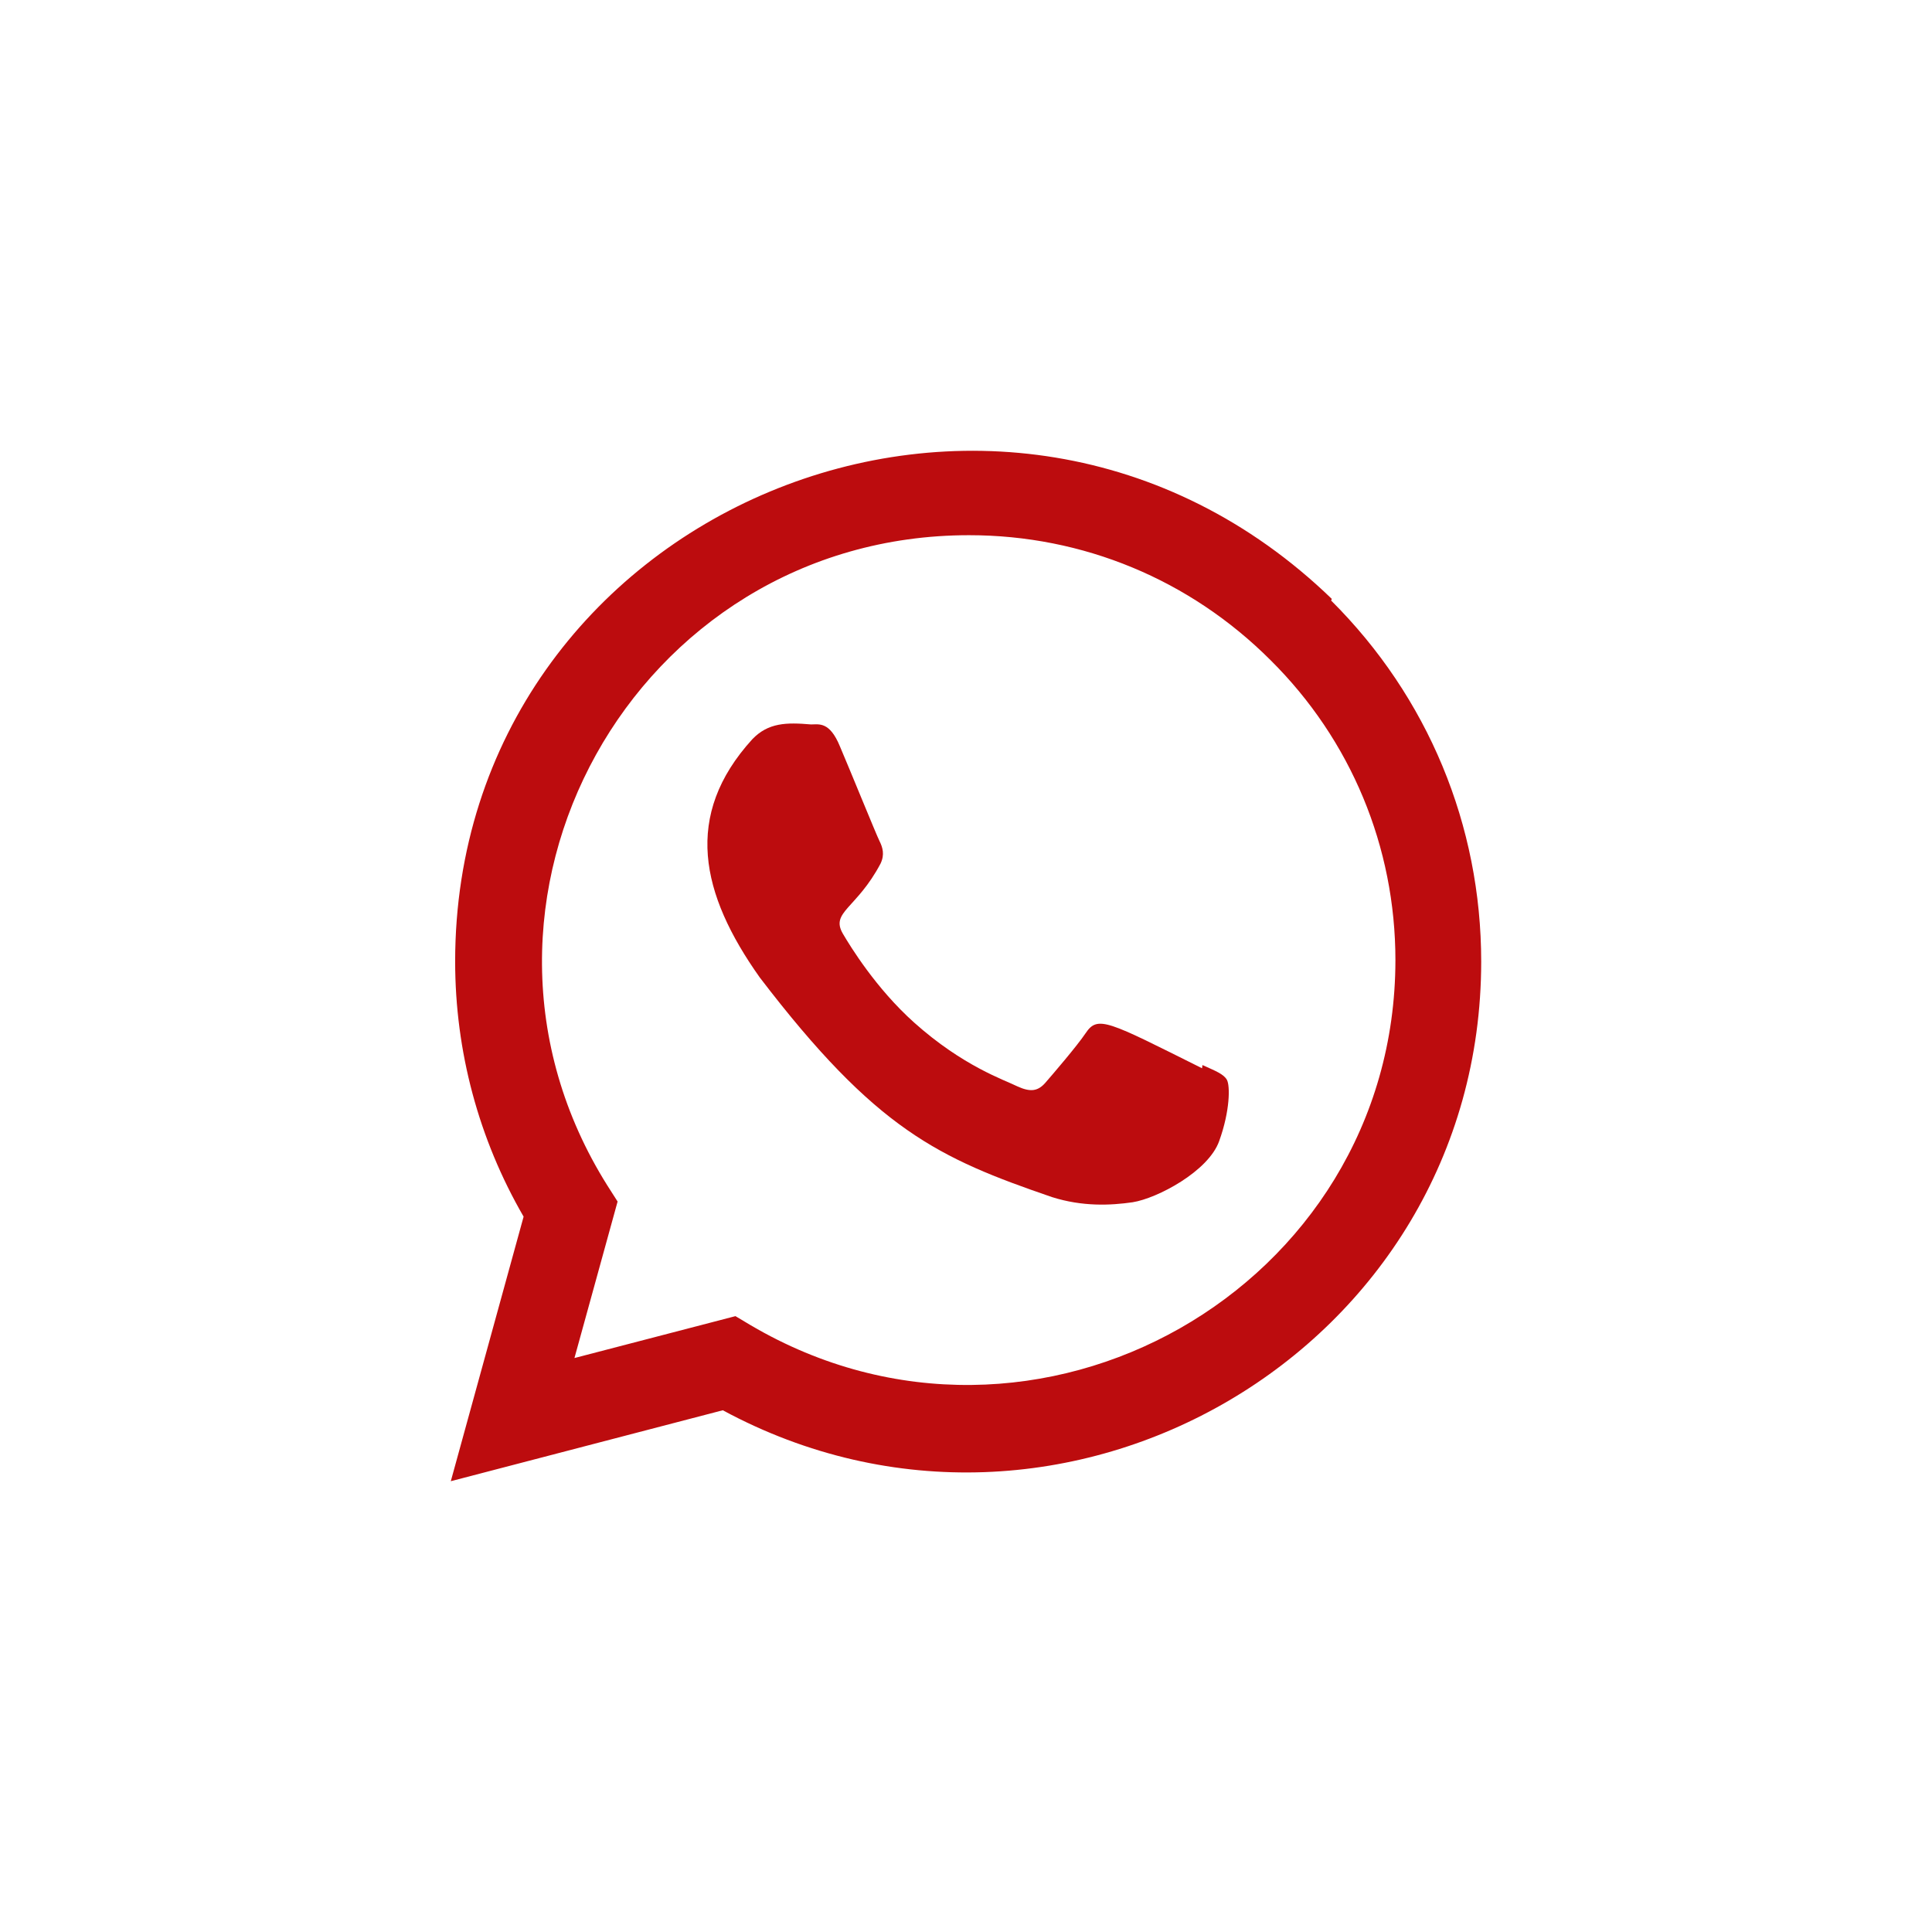
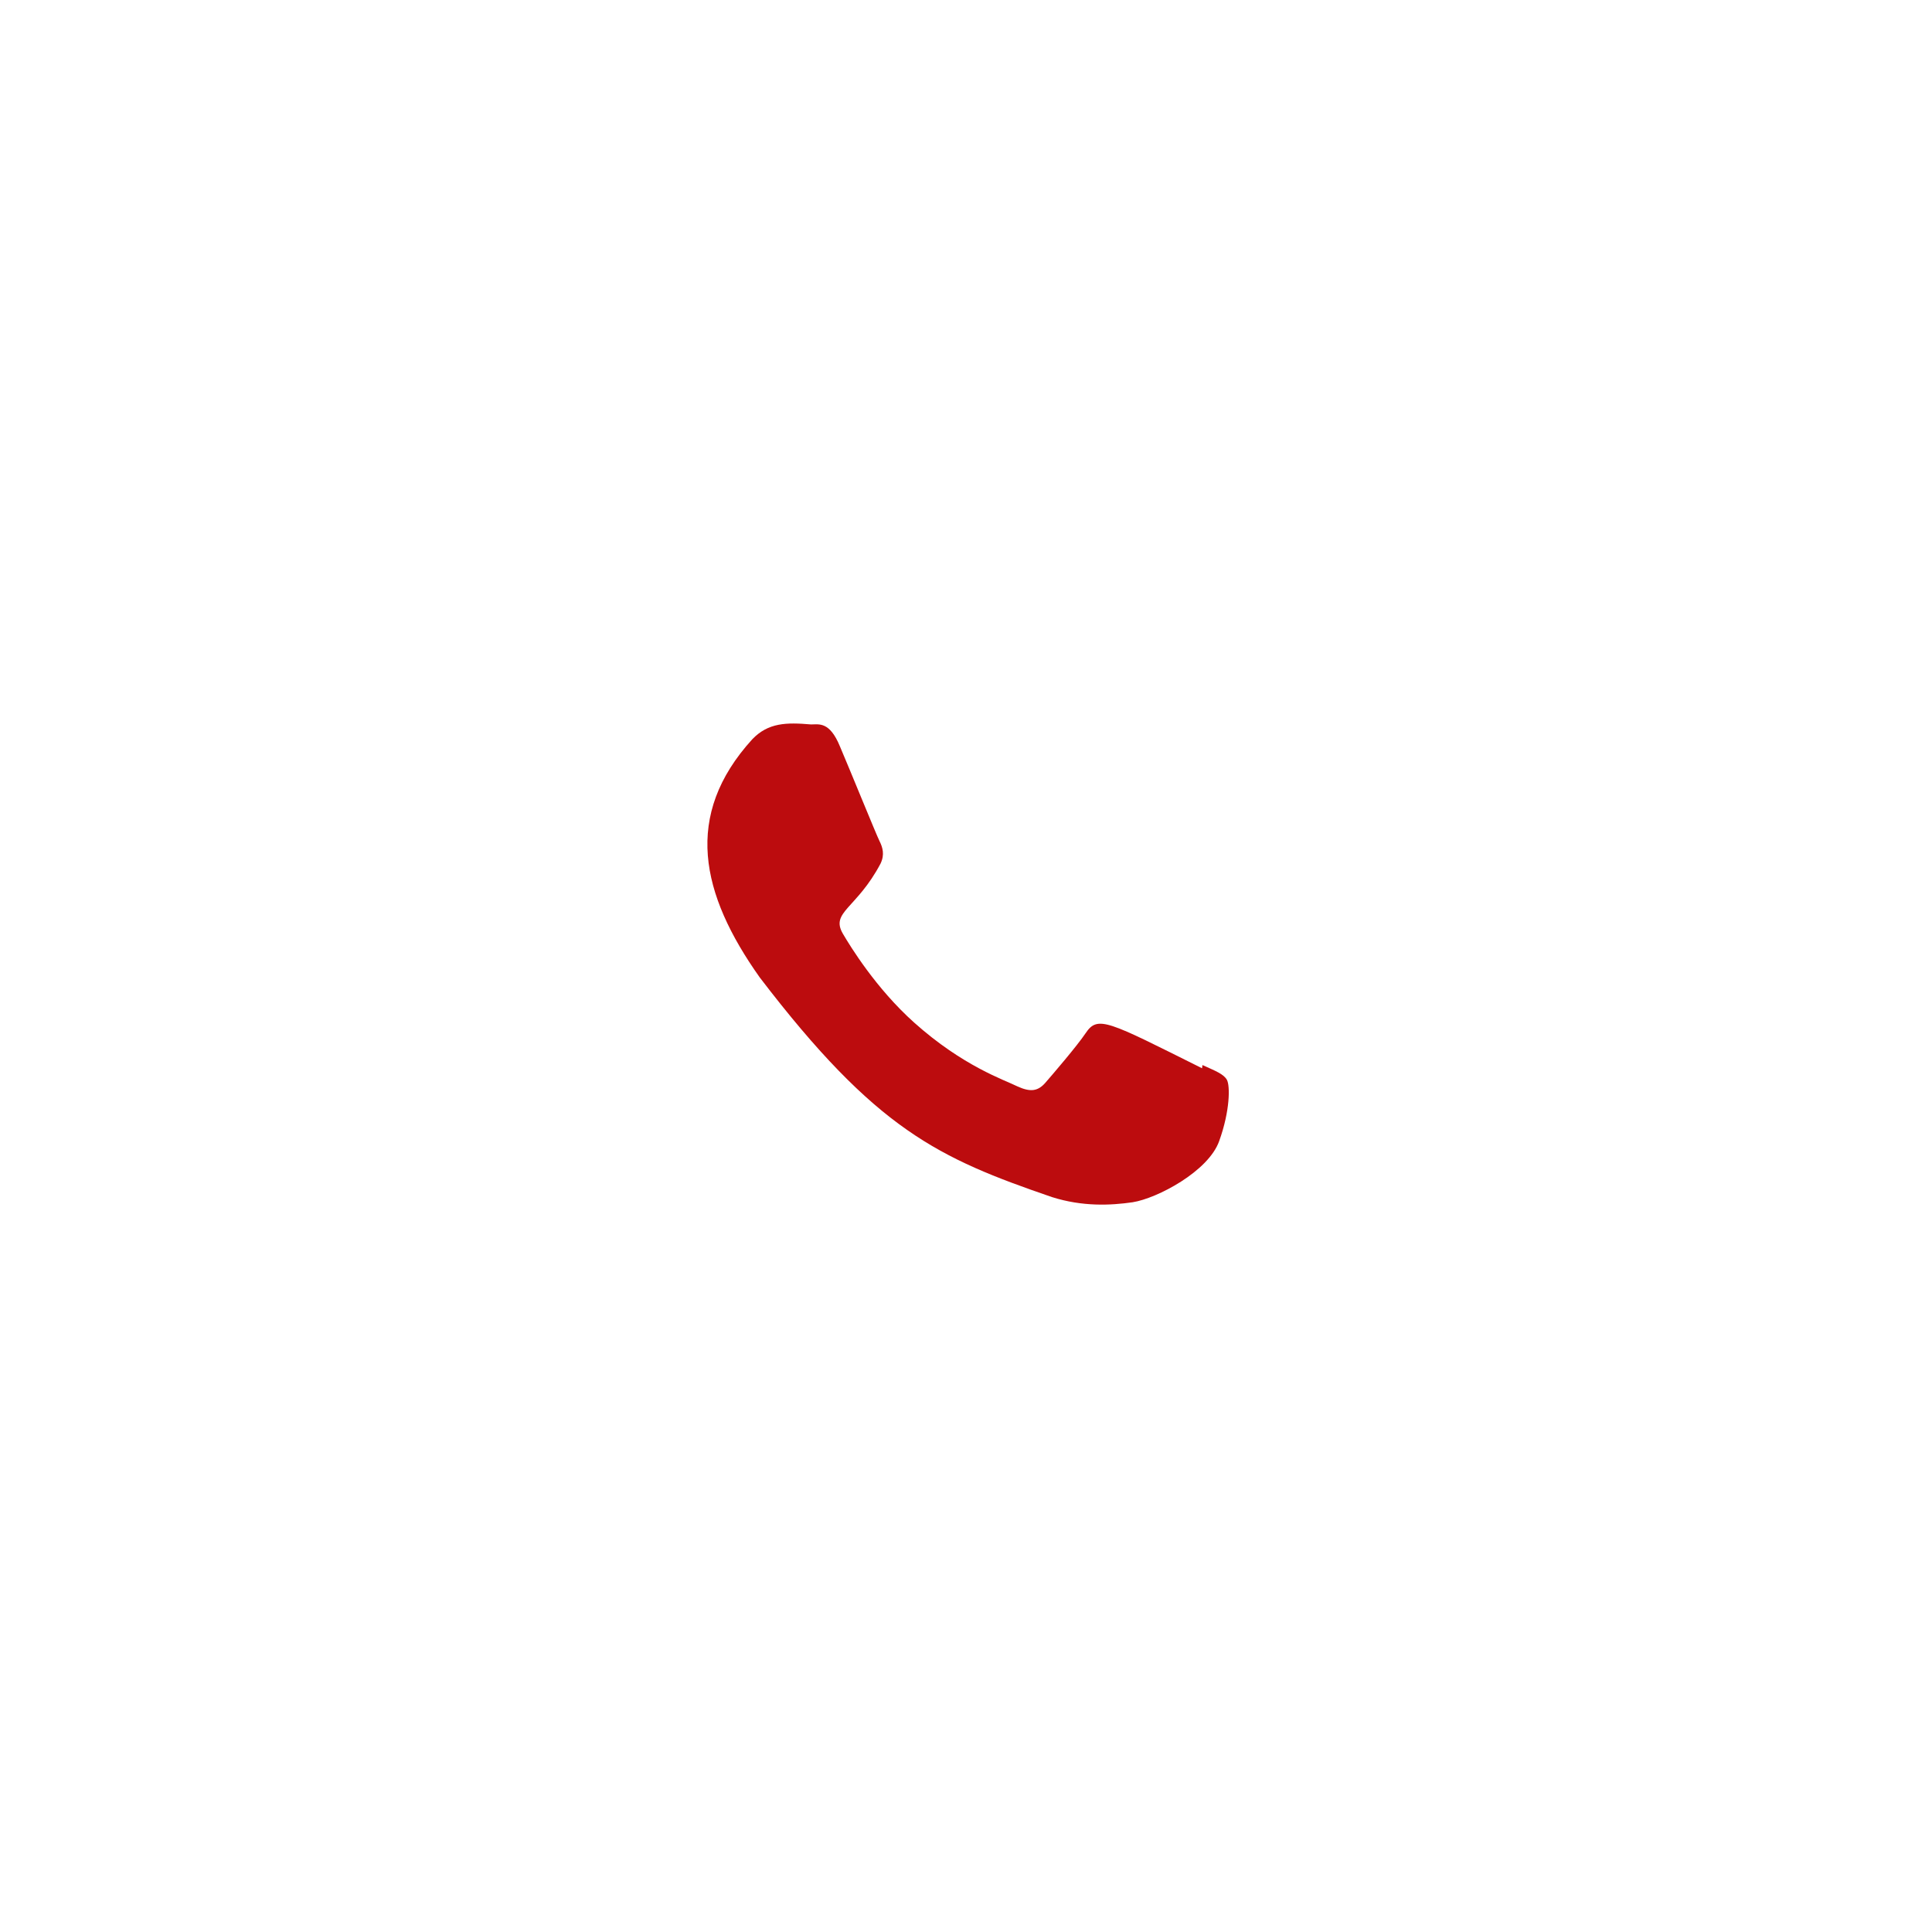
<svg xmlns="http://www.w3.org/2000/svg" width="60" height="60" viewBox="0 0 60 60" fill="none">
  <path d="M37.343 33.076L37.331 33.176C34.399 31.714 34.092 31.52 33.714 32.088C33.451 32.481 32.685 33.373 32.455 33.637C32.221 33.897 31.989 33.917 31.593 33.737C31.194 33.537 29.91 33.117 28.39 31.757C27.206 30.697 26.411 29.397 26.176 28.997C25.785 28.322 26.603 28.226 27.347 26.818C27.48 26.538 27.412 26.318 27.314 26.12C27.213 25.92 26.418 23.96 26.084 23.178C25.764 22.4 25.435 22.498 25.188 22.498C24.42 22.432 23.859 22.442 23.364 22.957C21.212 25.322 21.755 27.762 23.596 30.357C27.215 35.093 29.143 35.965 32.668 37.176C33.62 37.478 34.488 37.436 35.175 37.337C35.94 37.216 37.531 36.376 37.863 35.436C38.203 34.496 38.203 33.716 38.103 33.536C38.004 33.356 37.743 33.256 37.343 33.076Z" fill="#BC0C0E" />
-   <path d="M41.36 18.599C31.108 8.688 14.141 15.876 14.135 29.857C14.135 32.652 14.867 35.377 16.261 37.784L14 46L22.447 43.797C32.987 49.49 45.995 41.931 46 29.865C46 25.631 44.347 21.645 41.34 18.651L41.36 18.599ZM43.336 29.821C43.328 39.998 32.156 46.355 23.32 41.16L22.84 40.874L17.84 42.175L19.18 37.315L18.861 36.815C13.363 28.061 19.68 16.621 30.096 16.621C33.635 16.621 36.956 18.001 39.457 20.501C41.957 22.98 43.336 26.301 43.336 29.821Z" fill="#BC0C0E" />
</svg>